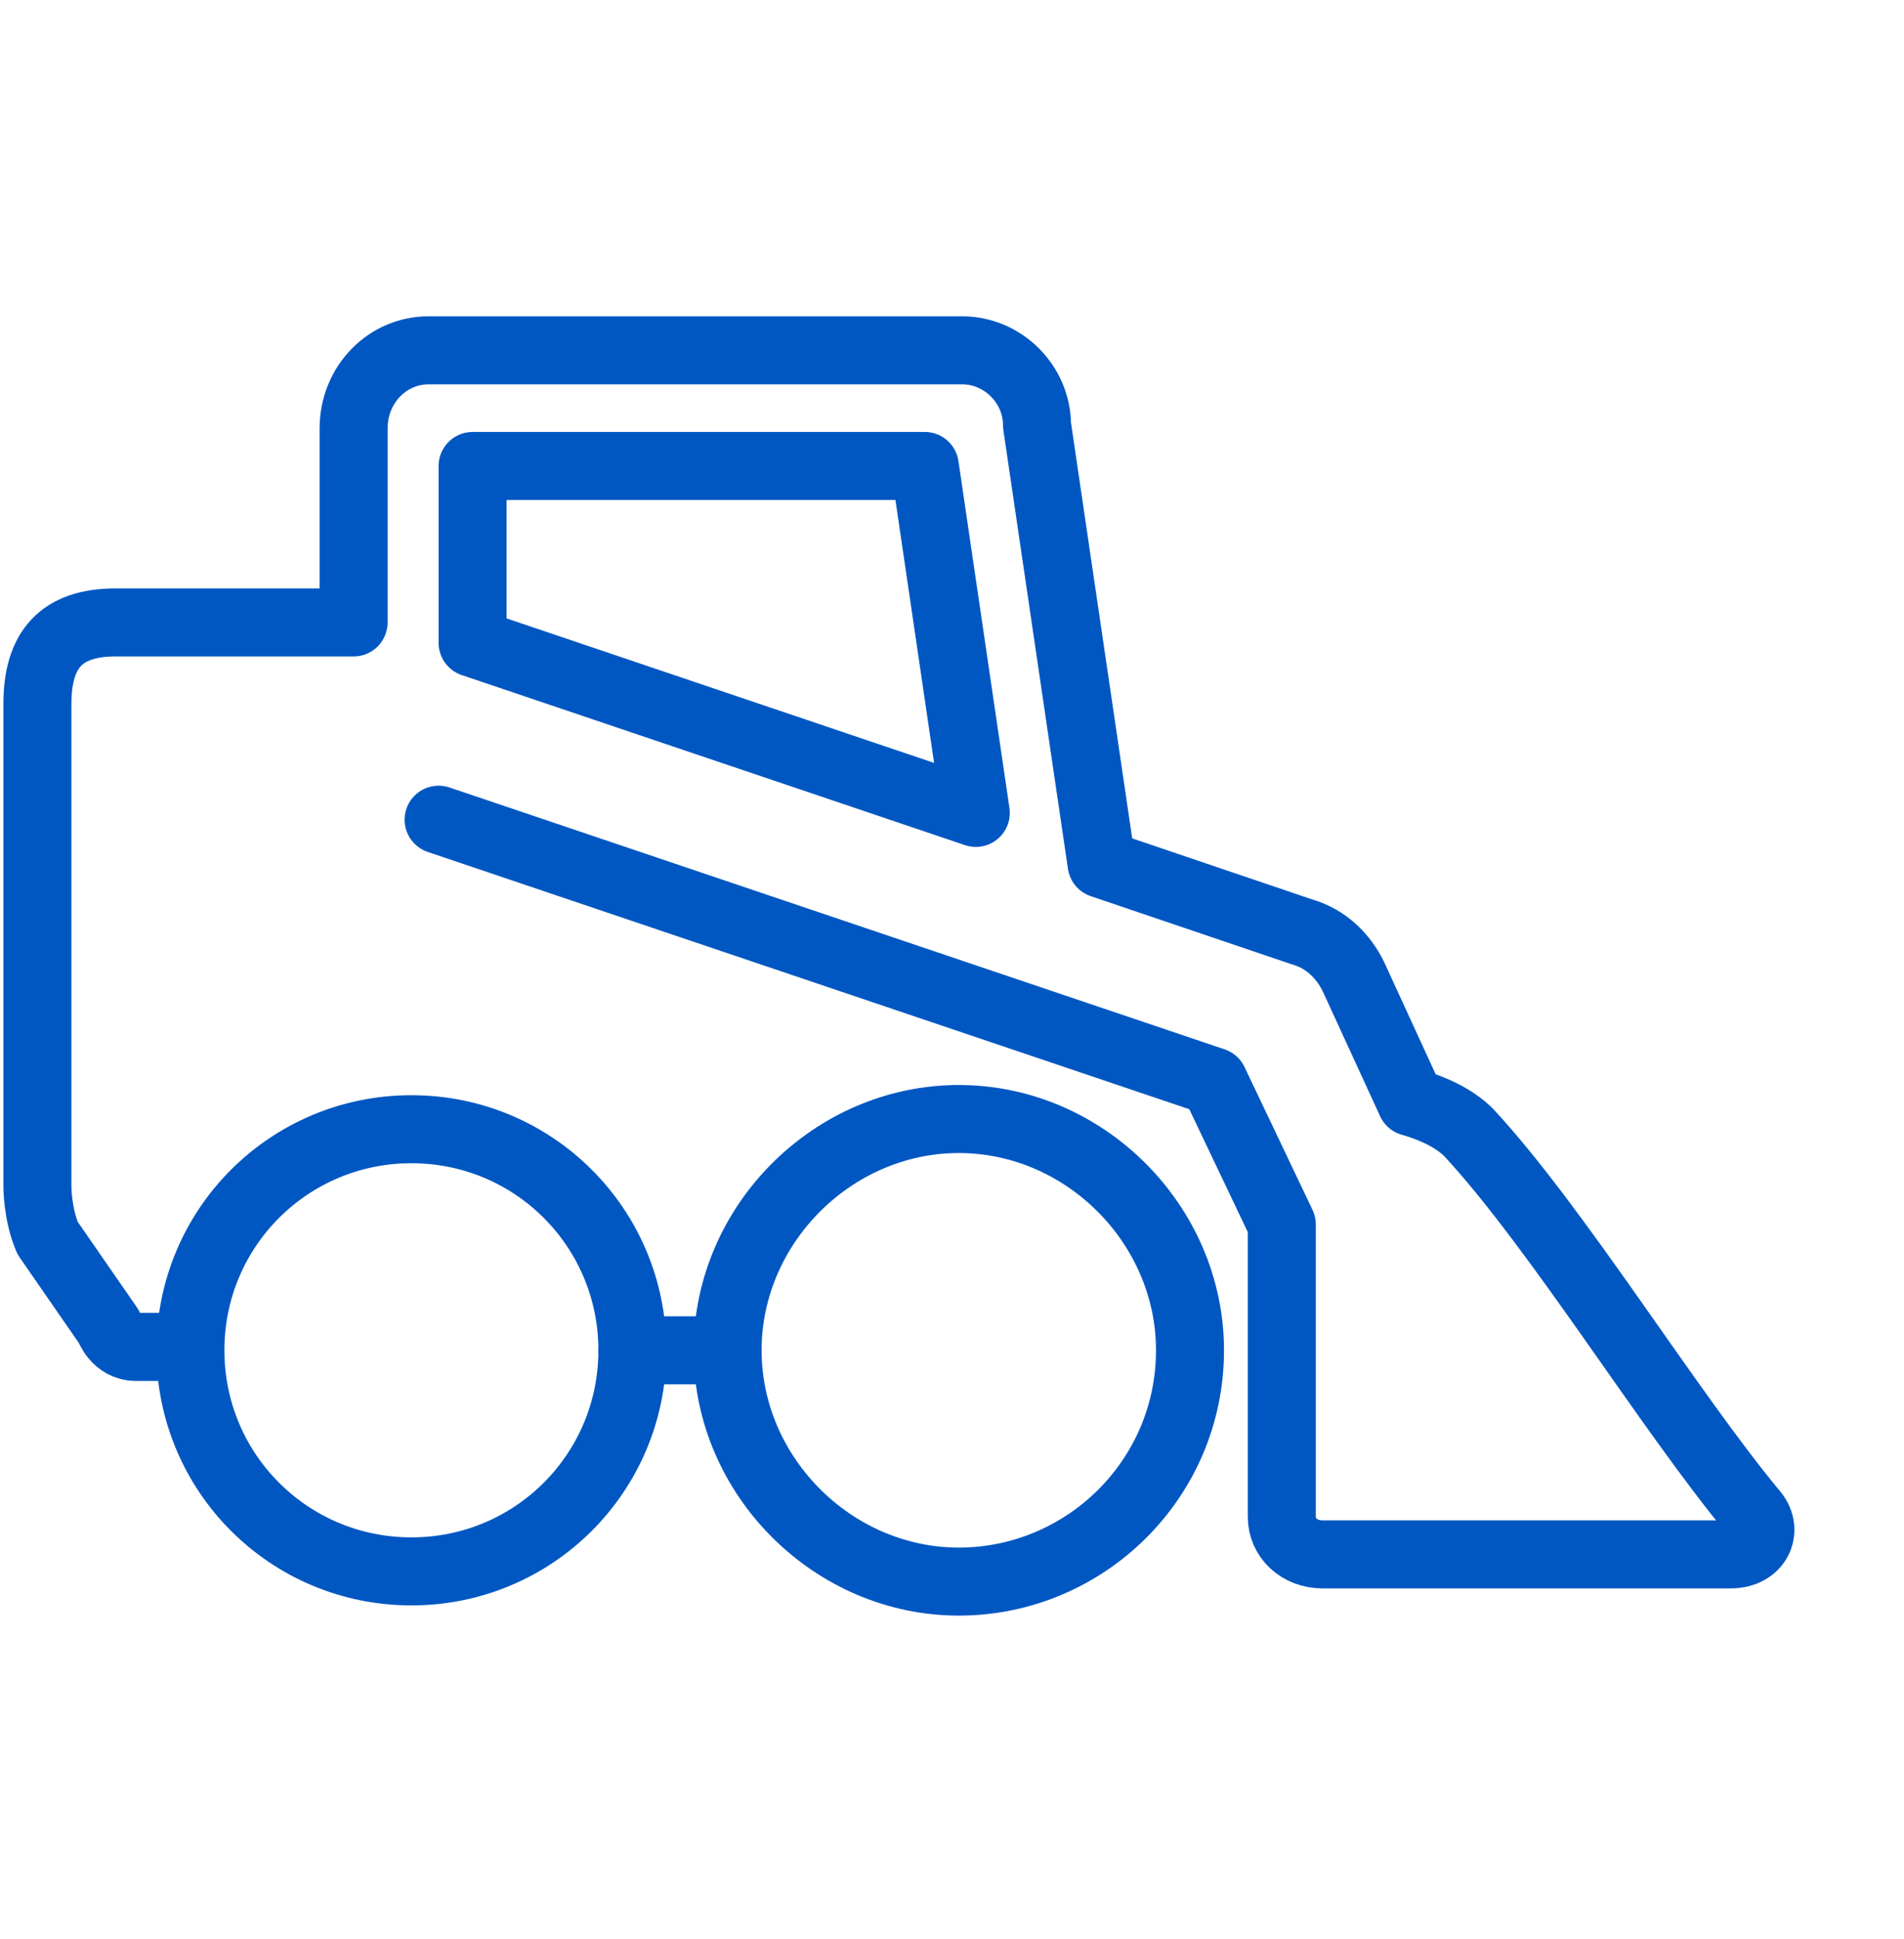
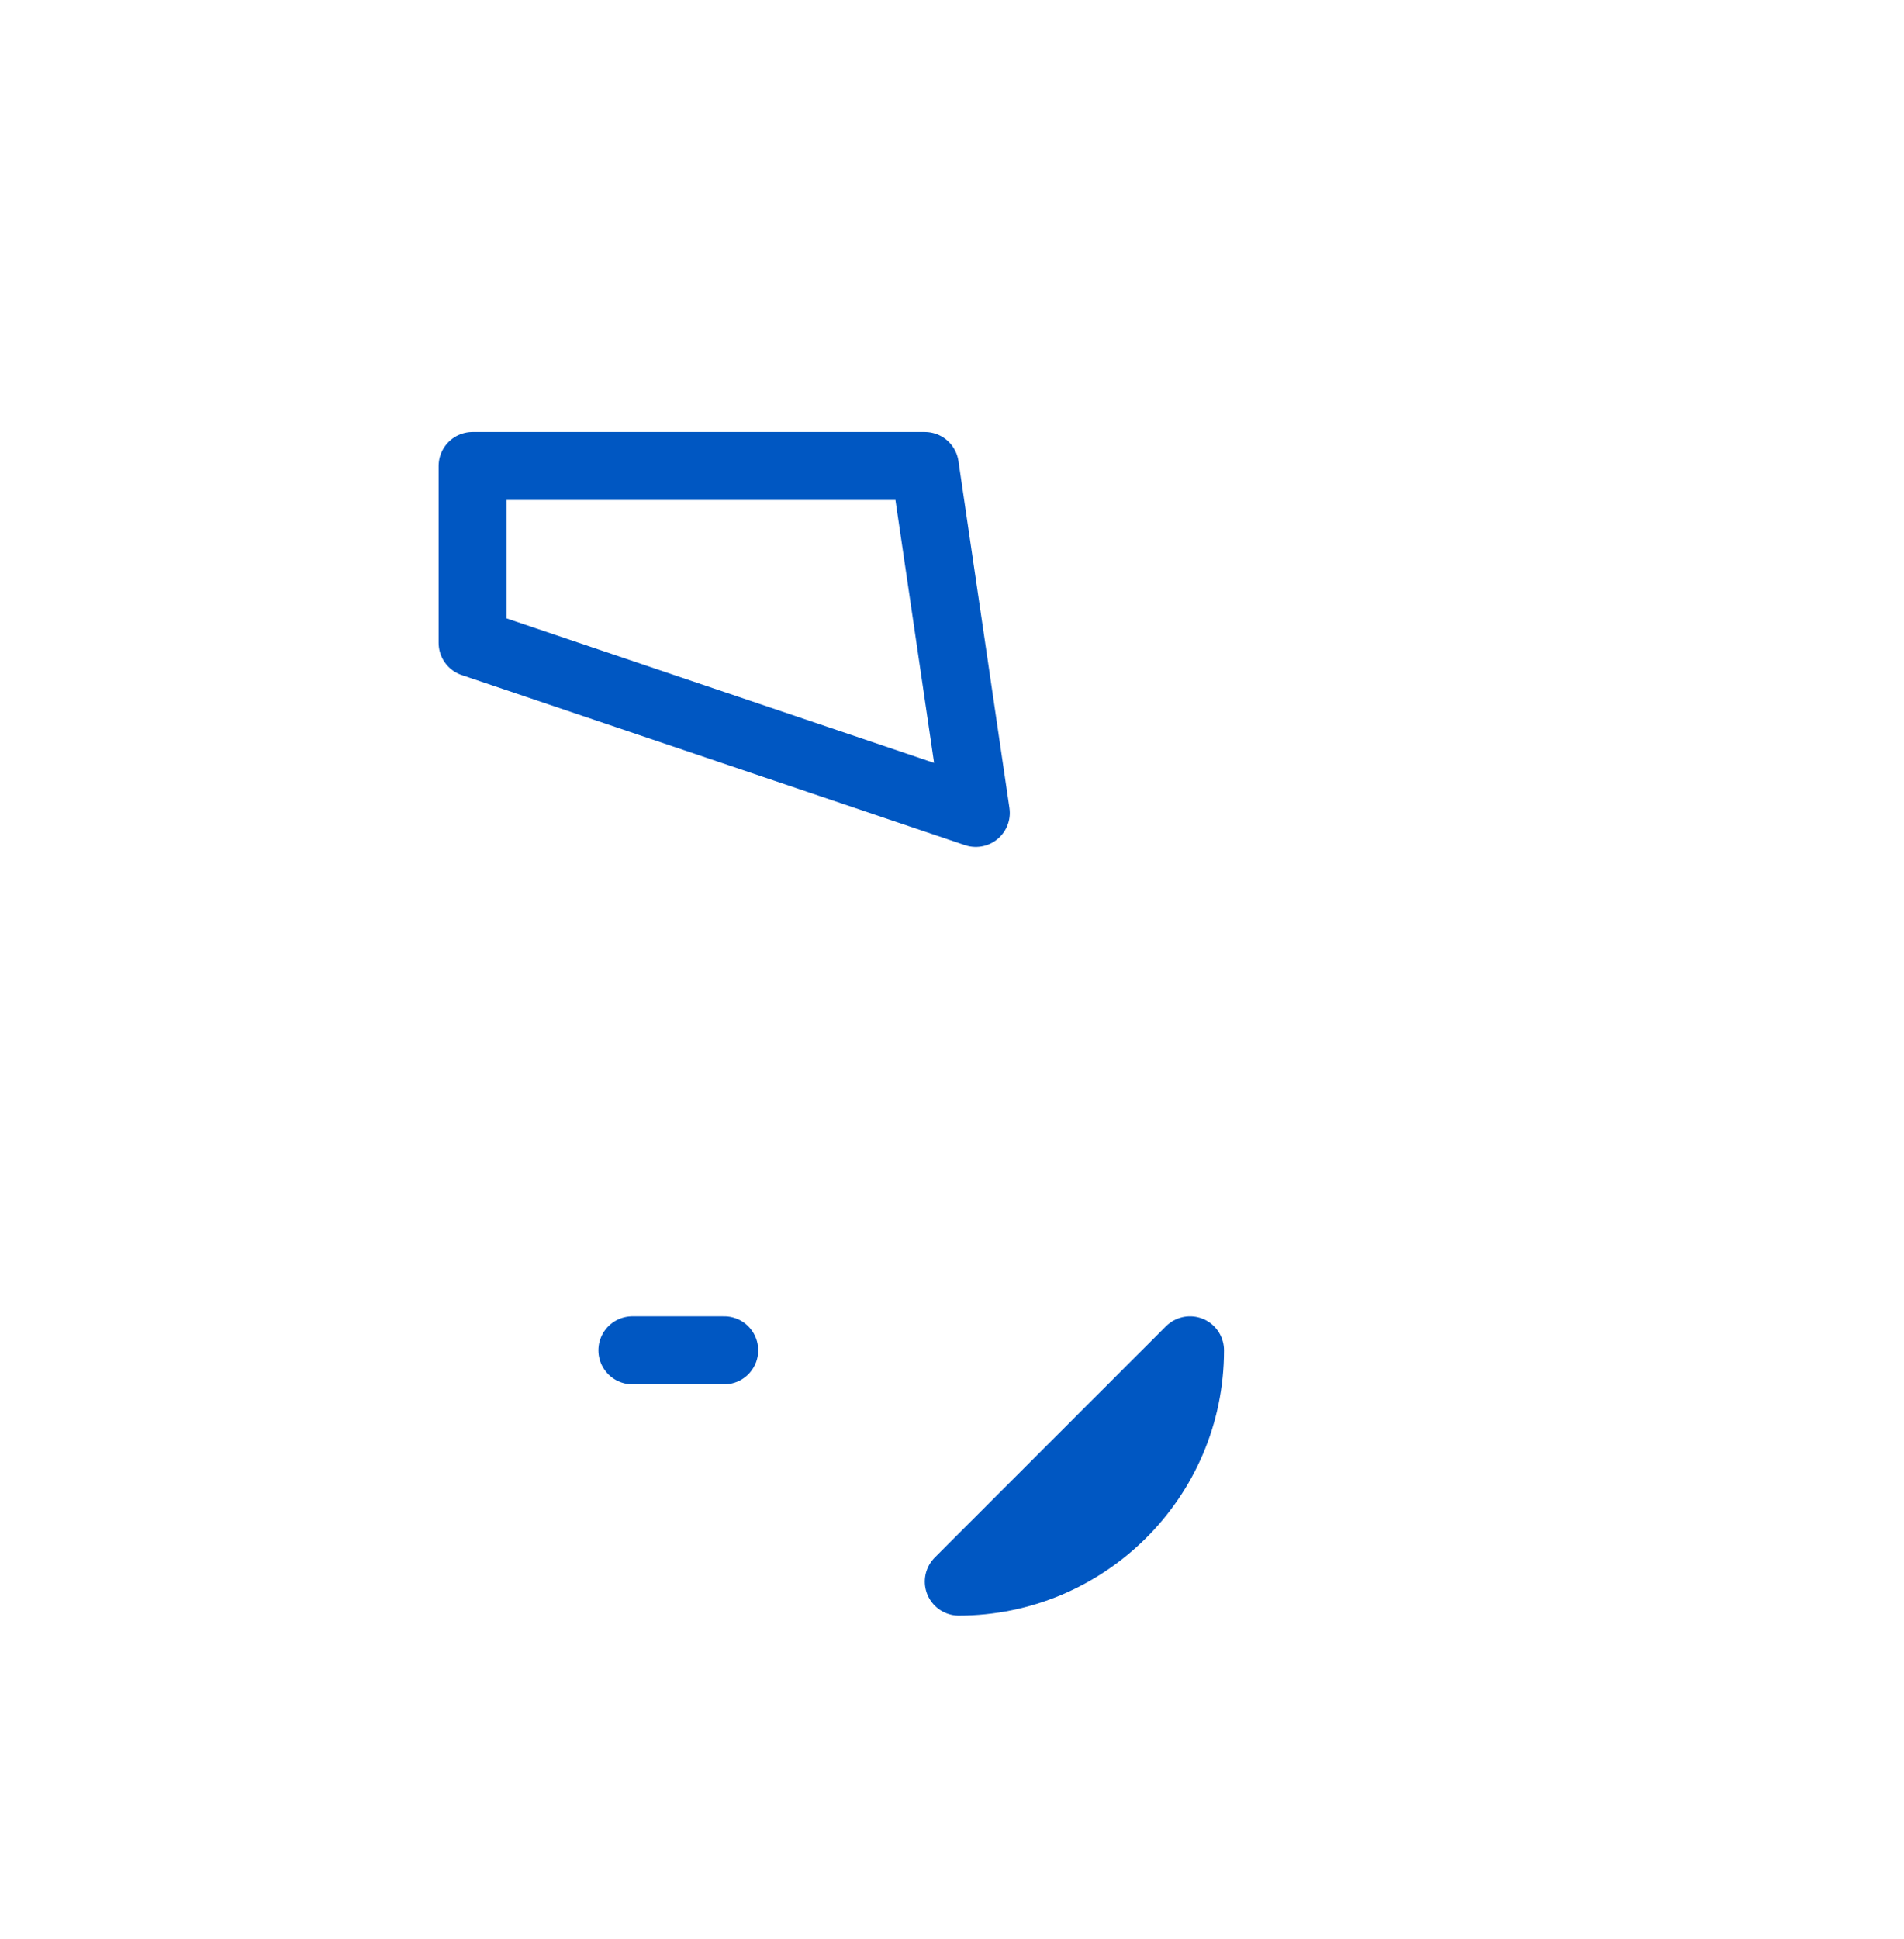
<svg xmlns="http://www.w3.org/2000/svg" xmlns:html="http://www.w3.org/1999/xhtml" class="emc-icon icon-equipment-dealers" role="graphics-symbol" aria-label="Equipment Dealers" focusable="false" viewBox="0 0 56 57" fill="none">
  <defs>
    <style type="text/css">
      .blue{fill:none;stroke:#0057c2;stroke-width:2;stroke-linecap:round;stroke-linejoin:round;stroke-miterlimit:10;}
    </style>
    <html:link href="https://ux-cdn.emcins.com/dist/css/v2/svg.css" type="text/css" rel="stylesheet" />
  </defs>
-   <path class="blue" d="M12.9,24.1l22.8,7.7,2,4.2v8.6c0,.6.5,1.1,1.2,1.1h12c.8,0,1.1-.7.7-1.2-2.5-3-5.8-8.4-8.4-11.2-.4-.4-1-.7-1.7-.9l-1.7-3.7c-.3-.6-.8-1.1-1.5-1.3l-5.9-2-1.9-12.9c0-1.2-1-2.2-2.2-2.2h-15.7c-1.2,0-2.2,1-2.2,2.3v5.7H3.4c-1.6,0-2.3.8-2.3,2.4v14.2s0,.8.3,1.5l1.8,2.6s.2.6.8.6h1.1" />
  <line class="blue" x1="18.6" y1="39.7" x2="21.3" y2="39.7" />
  <polygon class="blue" points="13.9 18.9 13.9 13.7 27.2 13.7 28.7 23.9 13.9 18.9" />
-   <path class="blue" d="M18.6,39.7c0,3.6-2.9,6.5-6.5,6.5s-6.5-2.9-6.5-6.5,2.9-6.5,6.5-6.5,6.5,2.9,6.5,6.5Z" />
-   <path class="blue" d="M35,39.7c0,3.8-3.1,6.8-6.8,6.8s-6.8-3.1-6.8-6.8,3.1-6.8,6.8-6.8,6.8,3.1,6.8,6.8Z" />
+   <path class="blue" d="M35,39.7c0,3.8-3.1,6.8-6.8,6.8Z" />
</svg>